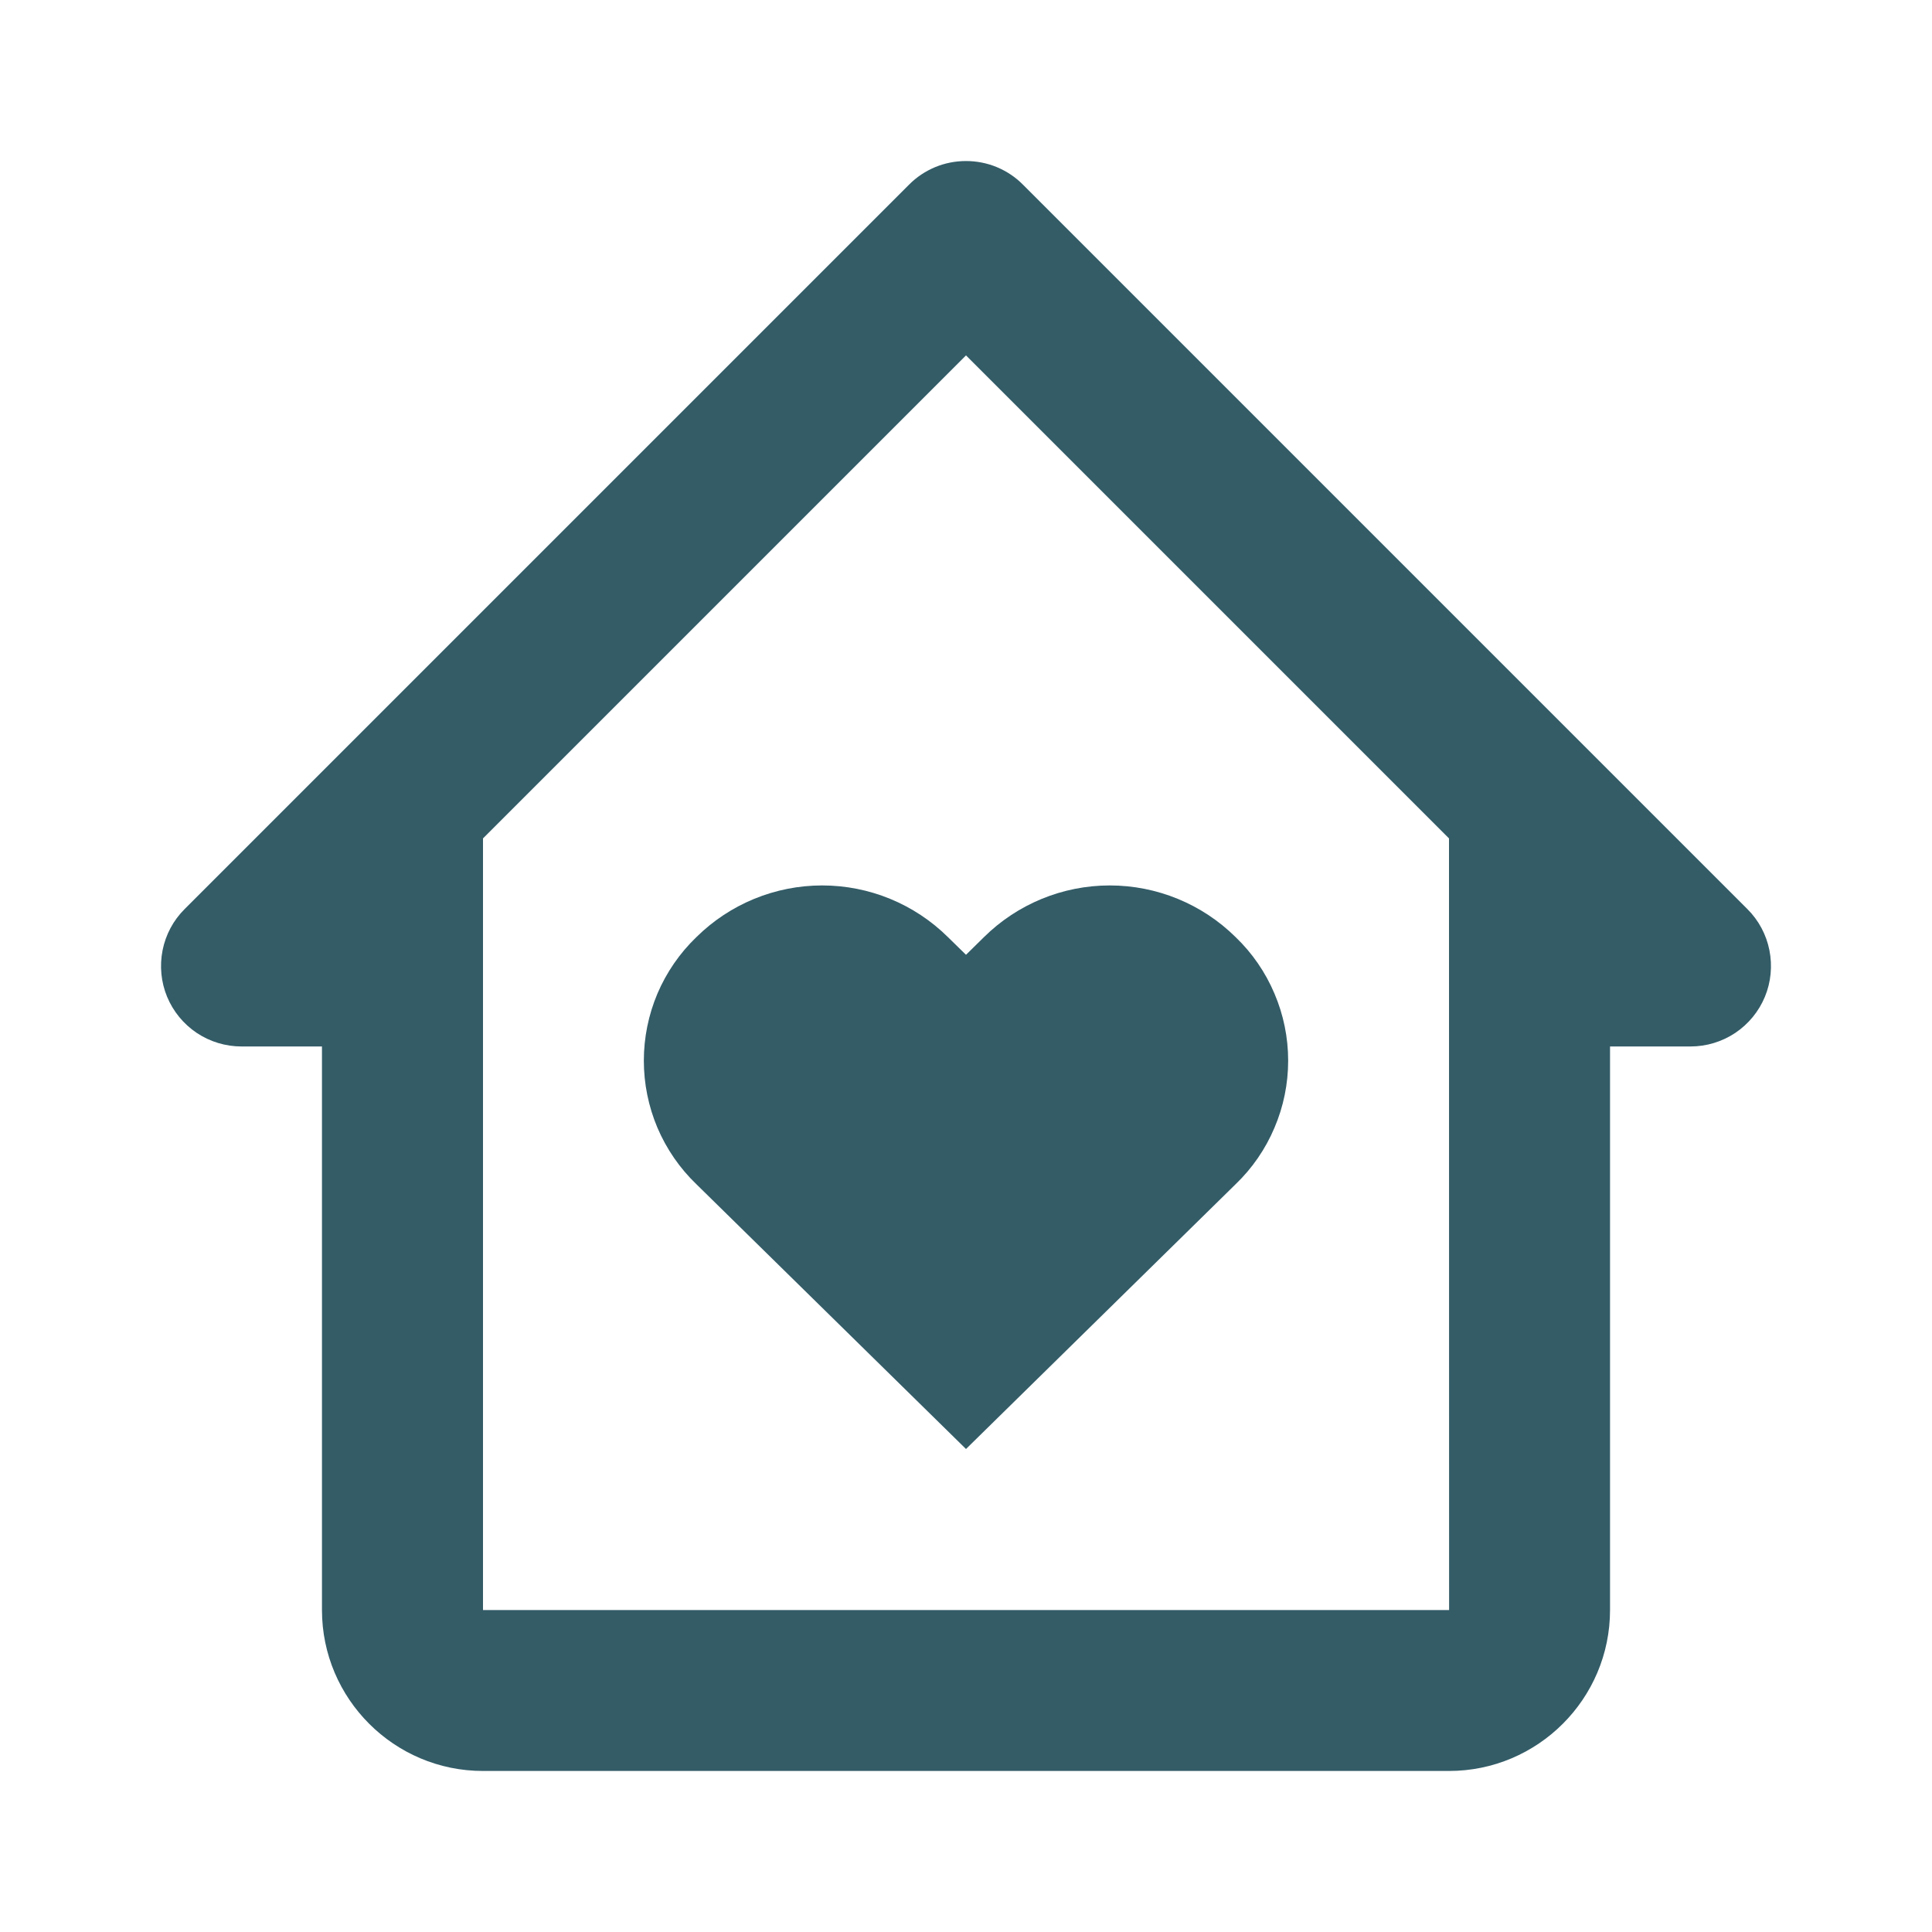
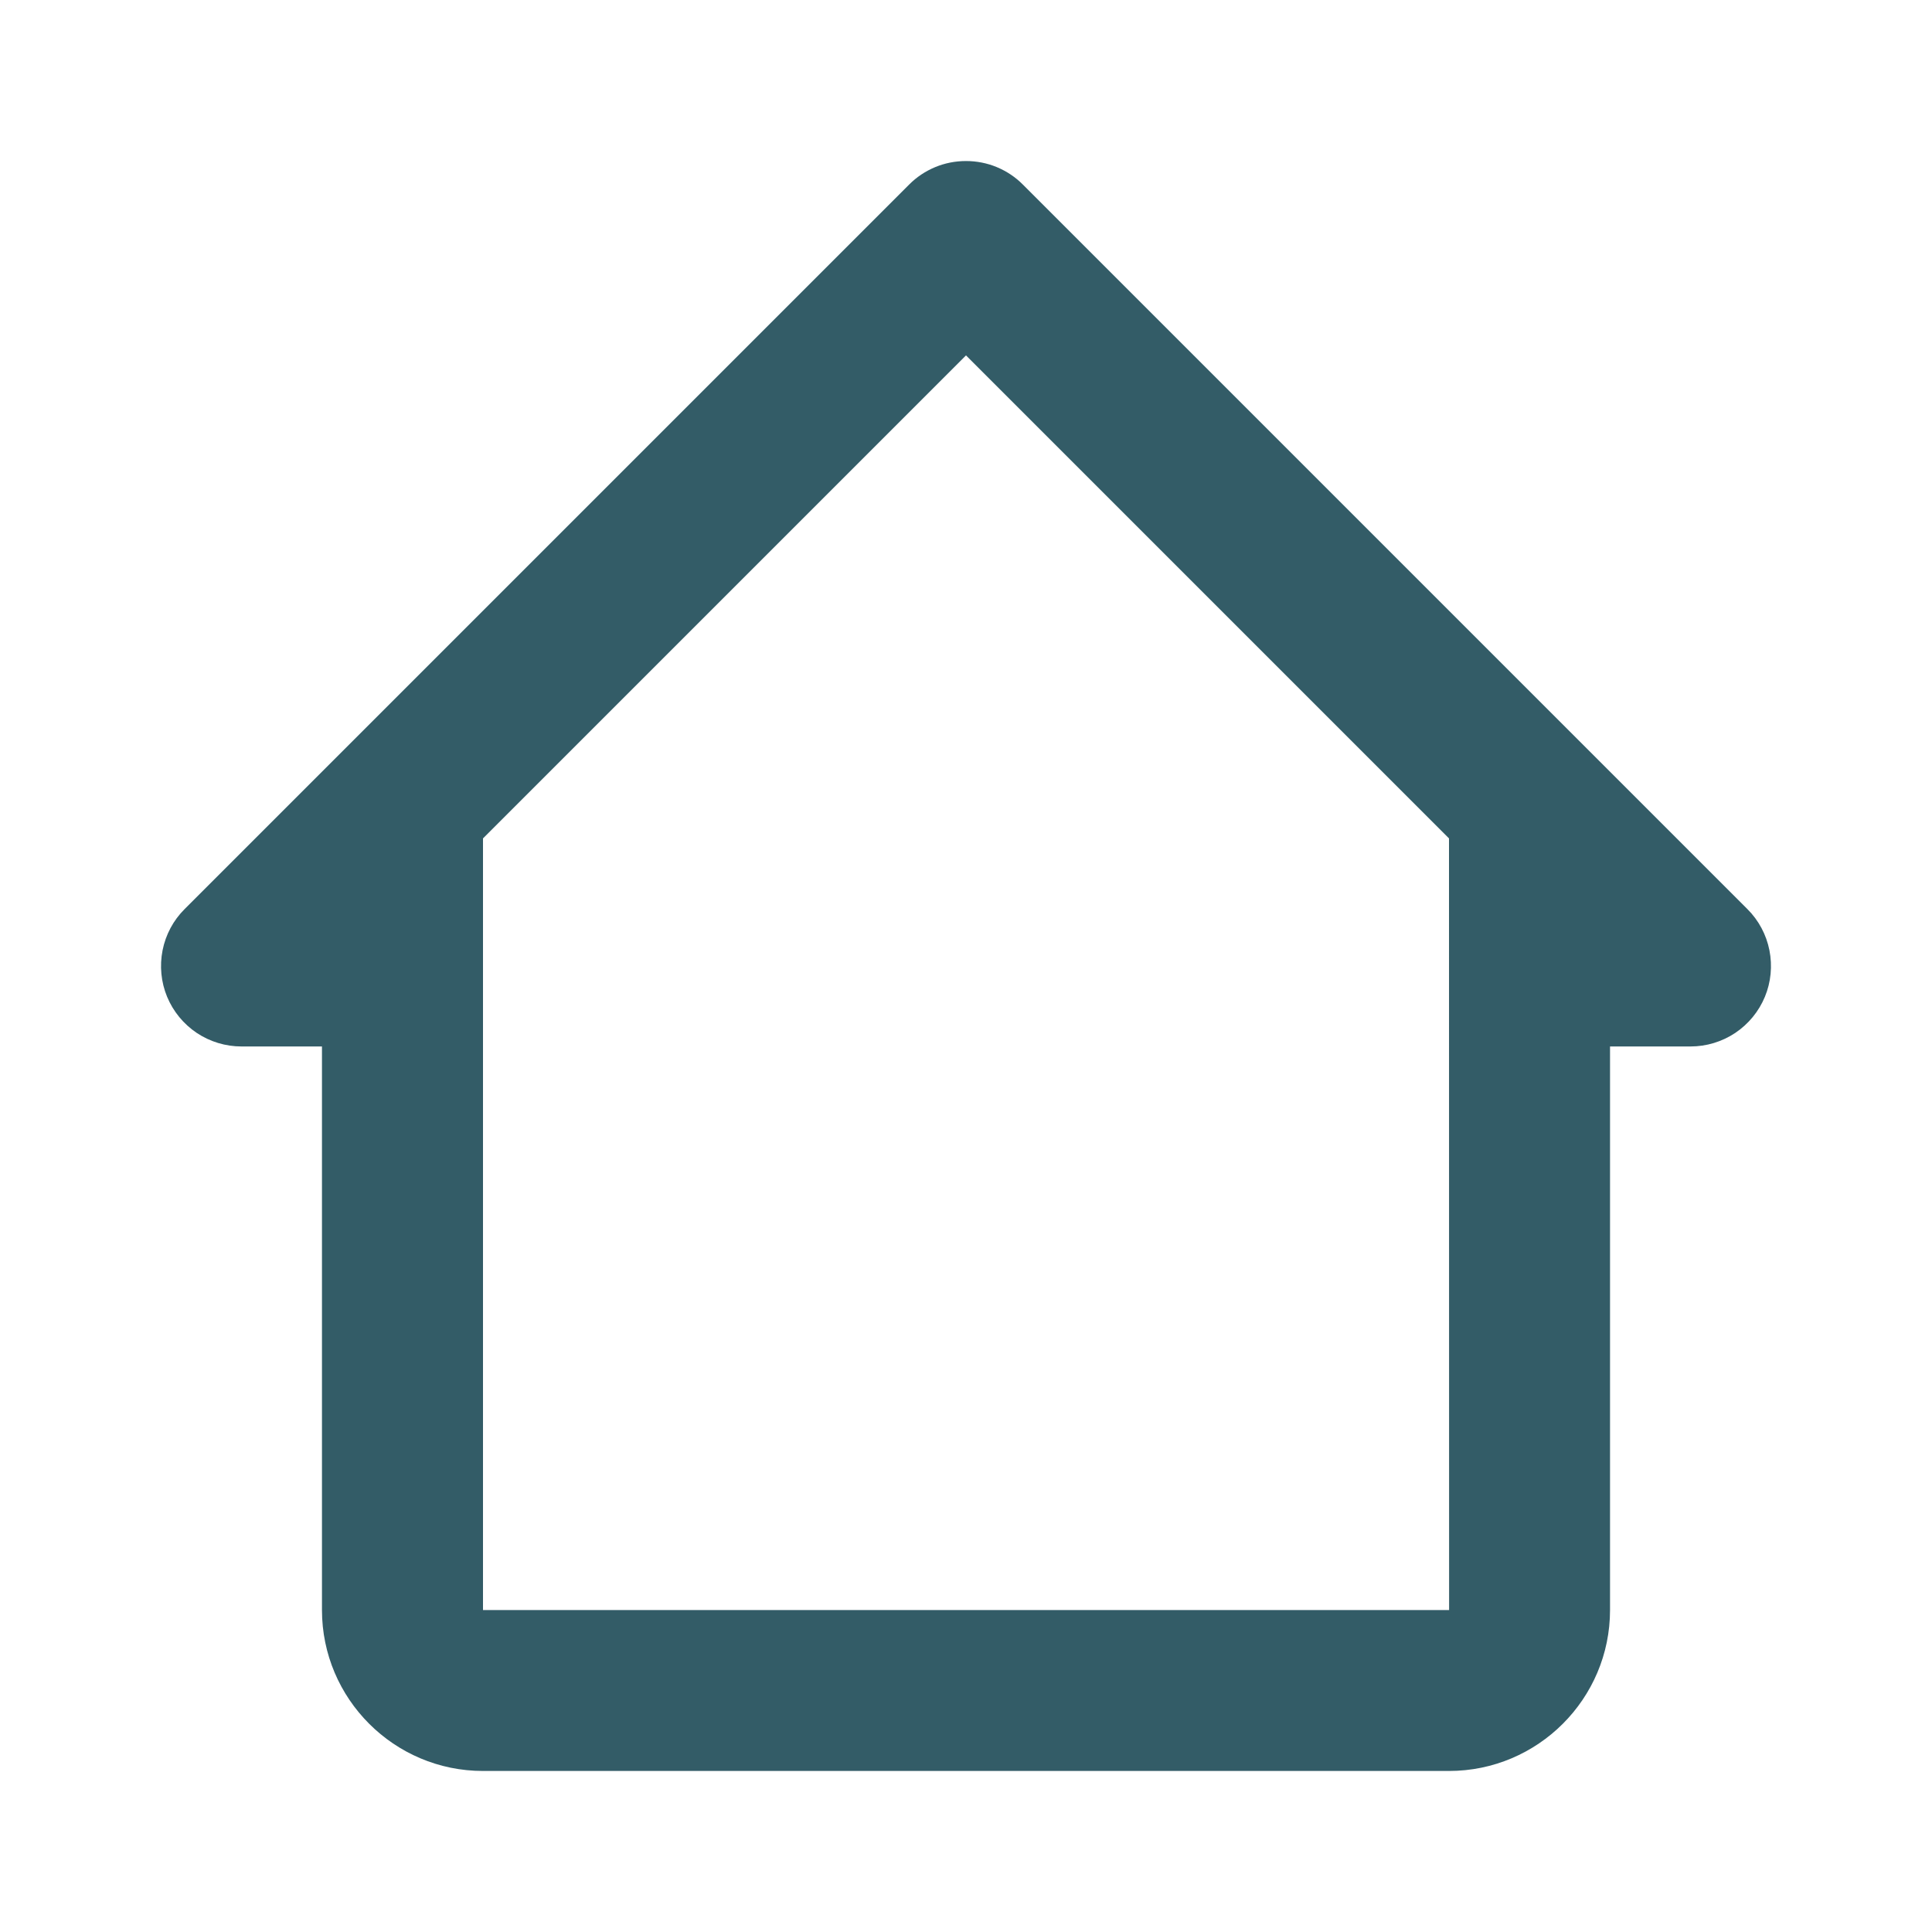
<svg xmlns="http://www.w3.org/2000/svg" width="20" height="20" viewBox="0 0 20 20" fill="none">
-   <path d="M10.186 9.701L10 9.884L9.813 9.701C9.466 9.358 8.999 9.166 8.511 9.166C8.024 9.166 7.556 9.358 7.209 9.701C7.037 9.866 6.9 10.065 6.806 10.285C6.713 10.505 6.665 10.741 6.665 10.98C6.665 11.219 6.713 11.455 6.806 11.675C6.9 11.895 7.037 12.094 7.209 12.259L10 15L12.791 12.259C12.963 12.094 13.1 11.895 13.193 11.675C13.287 11.455 13.335 11.219 13.335 10.98C13.335 10.741 13.287 10.505 13.193 10.285C13.1 10.065 12.963 9.866 12.791 9.701C12.444 9.358 11.976 9.166 11.488 9.166C11.001 9.166 10.533 9.358 10.186 9.701Z" fill="#335C67" />
  <path d="M18.089 9.411L10.589 1.911C10.512 1.833 10.42 1.772 10.319 1.73C10.218 1.688 10.109 1.667 10 1.667C9.89 1.667 9.782 1.688 9.681 1.73C9.58 1.772 9.488 1.833 9.411 1.911L1.911 9.411C1.794 9.527 1.715 9.676 1.683 9.837C1.651 9.999 1.667 10.167 1.73 10.319C1.793 10.471 1.9 10.601 2.037 10.693C2.174 10.784 2.335 10.833 2.5 10.833H3.333V16.667C3.333 17.586 4.081 18.333 5 18.333H15C15.919 18.333 16.667 17.586 16.667 16.667V10.833H17.5C17.665 10.833 17.826 10.784 17.963 10.693C18.1 10.601 18.207 10.471 18.27 10.319C18.333 10.167 18.349 9.999 18.317 9.837C18.285 9.676 18.206 9.527 18.089 9.411ZM15.001 16.667H5V8.679L10 3.679L15 8.679L15.001 16.667Z" fill="#335C67" />
</svg>